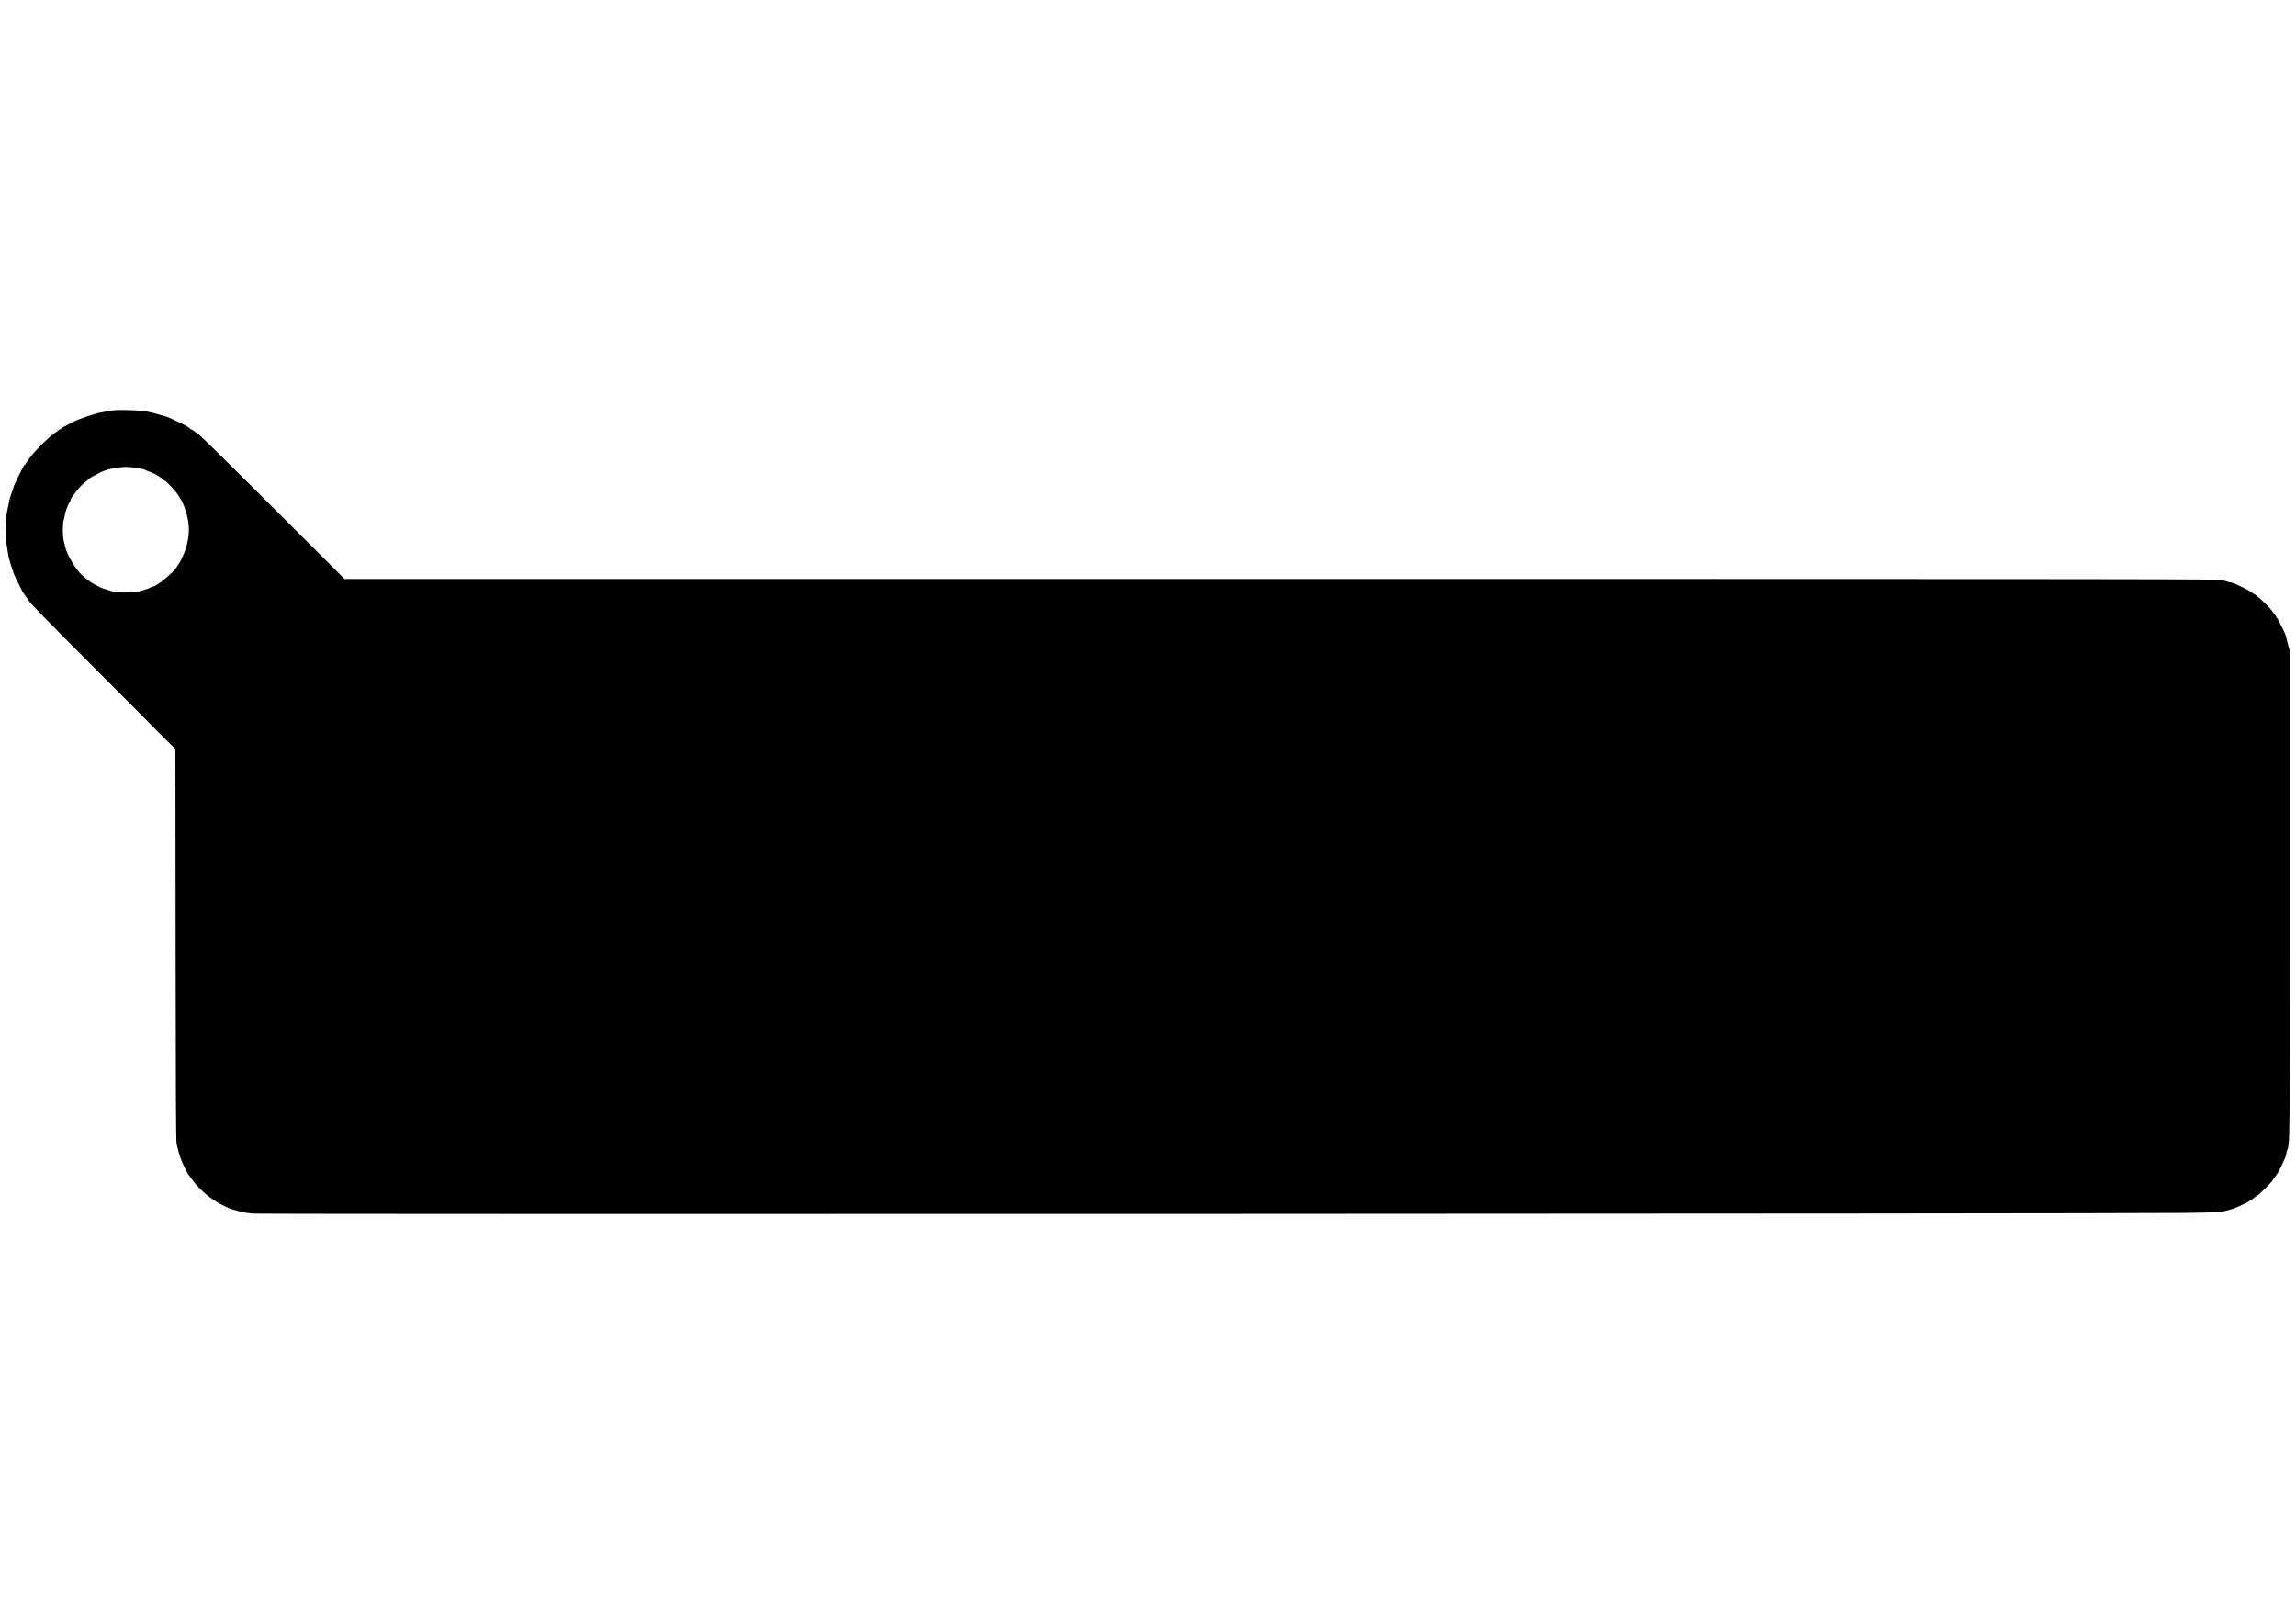
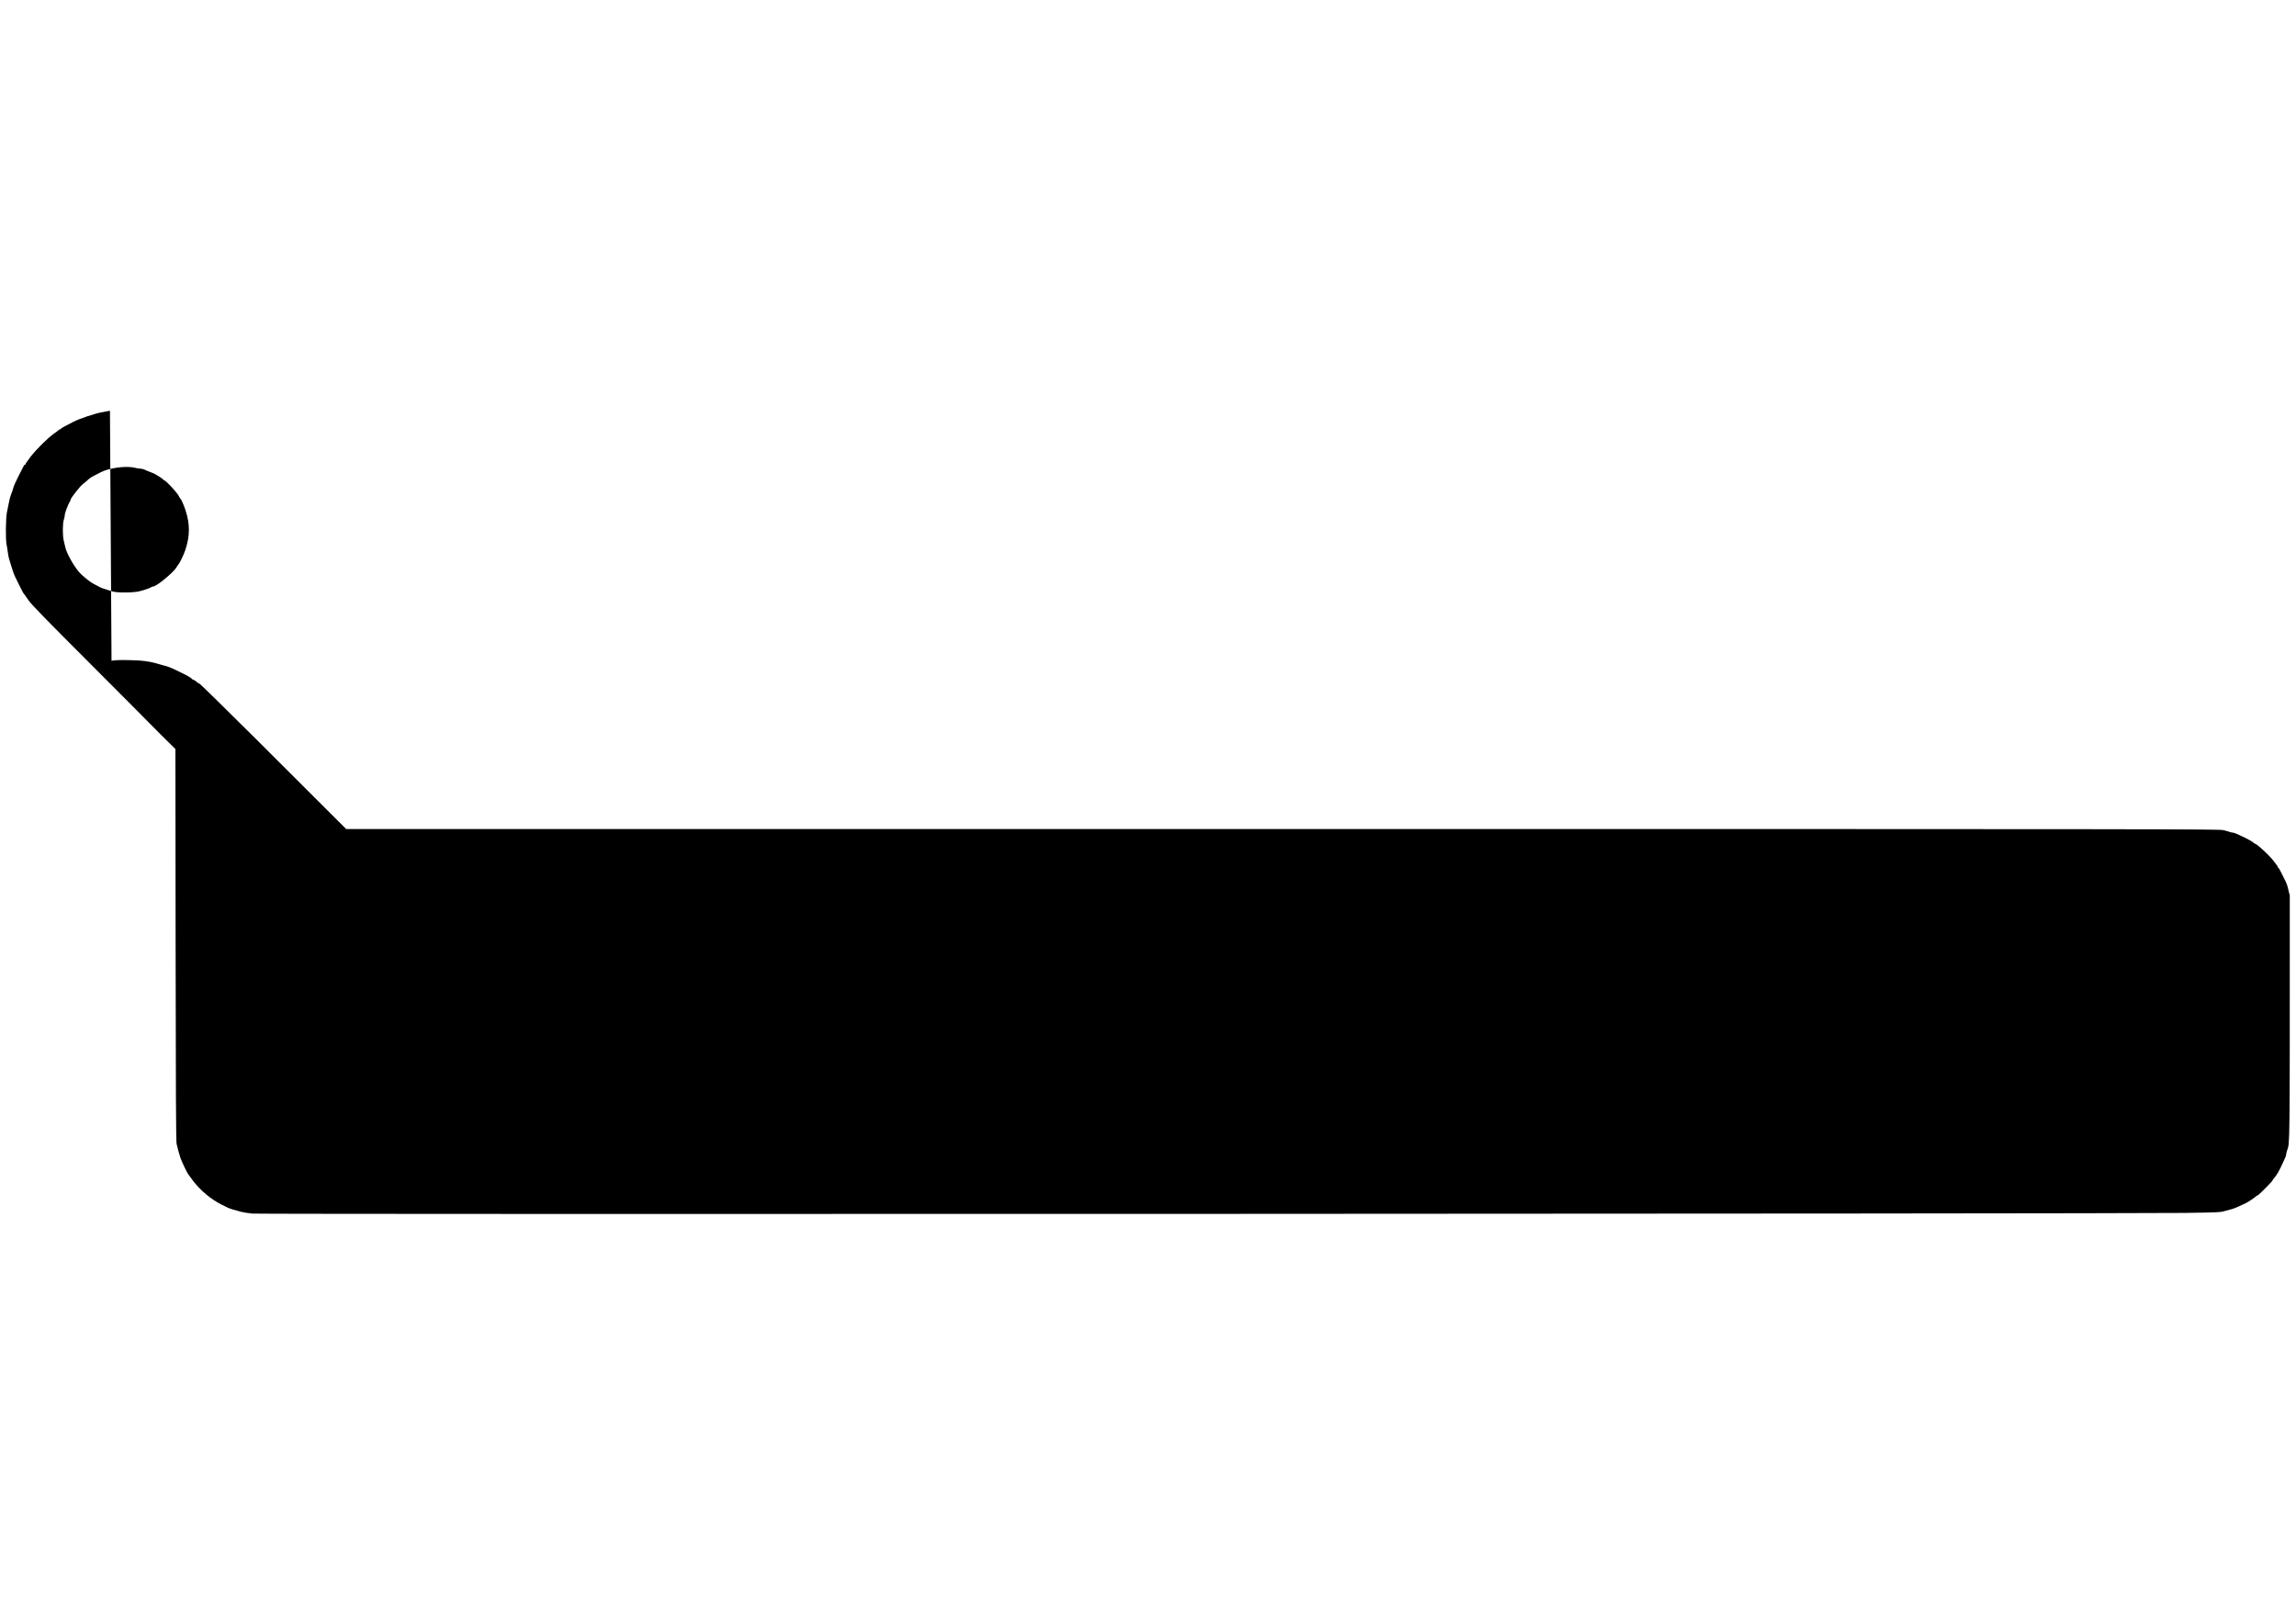
<svg xmlns="http://www.w3.org/2000/svg" version="1.0" width="3508" height="2480" viewBox="0 0 3508 2480" preserveAspectRatio="xMidYMid meet">
  <g transform="translate(0,2480) scale(0.1,-0.1)" fill="#000000" stroke="none">
-     <path d="M1680 18525 c-30 -7 -87 -18 -126 -24 -94 -14 -354 -102 -435 -146 -35 -19 -92 -49 -126 -66 -35 -17 -63 -35 -63 -40 0 -5 -6 -9 -14 -9 -8 0 -16 -3 -18 -8 -1 -4 -34 -29 -73 -56 -98 -69 -273 -243 -361 -358 -41 -53 -74 -102 -74 -108 0 -5 -4 -10 -9 -10 -11 0 -12 -2 -100 -177 -35 -70 -68 -141 -72 -158 -8 -34 -26 -86 -44 -130 -12 -30 -30 -109 -59 -260 -19 -94 -22 -416 -6 -492 6 -27 15 -80 19 -118 5 -39 13 -83 19 -100 6 -16 18 -57 27 -90 22 -74 51 -158 64 -182 5 -10 32 -65 60 -123 53 -109 69 -137 87 -155 5 -5 32 -44 59 -85 39 -59 242 -268 947 -973 494 -494 898 -900 898 -902 0 -1 90 -92 200 -201 l200 -197 3 -2991 c2 -2235 6 -3004 15 -3041 16 -72 42 -163 59 -215 15 -46 101 -227 116 -245 4 -5 34 -46 66 -90 112 -154 289 -302 456 -383 39 -18 78 -38 88 -43 19 -11 101 -36 202 -62 33 -9 110 -21 171 -27 129 -13 28572 -3 29514 10 528 8 558 9 625 30 39 12 86 25 105 29 32 8 72 24 205 86 42 20 127 77 172 115 7 5 16 10 20 10 10 0 223 214 223 224 0 4 5 12 10 19 69 82 90 119 184 329 9 20 16 44 16 54 0 10 6 36 14 59 43 122 41 -29 41 3895 l0 3735 -24 85 c-12 47 -27 103 -31 125 -5 22 -20 63 -33 90 -81 165 -102 205 -109 205 -5 0 -8 5 -8 10 0 6 -5 16 -10 23 -6 7 -32 41 -59 77 -58 78 -254 260 -280 260 -4 0 -16 9 -28 19 -36 34 -279 151 -312 151 -11 0 -32 5 -46 10 -14 6 -59 18 -98 28 -68 16 -789 17 -14377 17 l-14305 0 -281 280 c-154 154 -656 655 -1115 1113 -459 457 -842 832 -851 832 -9 0 -18 3 -20 8 -5 10 -66 52 -77 52 -5 0 -11 3 -13 8 -7 15 -67 50 -188 108 -132 64 -173 81 -230 94 -19 5 -57 16 -85 24 -144 44 -261 59 -485 62 -127 2 -202 -2 -240 -11z m375 -870 c33 -8 74 -15 92 -15 17 0 44 -6 60 -14 15 -8 48 -22 73 -31 25 -10 56 -22 70 -28 39 -17 150 -90 150 -99 0 -4 6 -8 14 -8 19 0 186 -180 211 -227 11 -21 22 -40 25 -43 19 -17 56 -97 84 -184 70 -210 69 -394 -1 -604 -28 -85 -89 -210 -113 -232 -3 -3 -12 -17 -20 -32 -45 -80 -308 -298 -360 -298 -9 0 -20 -4 -25 -8 -19 -15 -121 -51 -195 -67 -94 -21 -332 -22 -400 -1 -150 46 -181 57 -211 75 -19 11 -54 30 -79 42 -40 20 -97 63 -183 139 -85 74 -221 303 -248 415 -6 28 -17 75 -25 106 -19 75 -18 264 1 319 8 23 15 56 15 72 0 29 51 166 77 203 7 11 13 25 13 33 0 22 145 206 186 237 22 15 46 36 55 44 40 39 72 62 121 86 29 14 71 36 93 48 122 67 388 104 520 72z" />
+     <path d="M1680 18525 c-30 -7 -87 -18 -126 -24 -94 -14 -354 -102 -435 -146 -35 -19 -92 -49 -126 -66 -35 -17 -63 -35 -63 -40 0 -5 -6 -9 -14 -9 -8 0 -16 -3 -18 -8 -1 -4 -34 -29 -73 -56 -98 -69 -273 -243 -361 -358 -41 -53 -74 -102 -74 -108 0 -5 -4 -10 -9 -10 -11 0 -12 -2 -100 -177 -35 -70 -68 -141 -72 -158 -8 -34 -26 -86 -44 -130 -12 -30 -30 -109 -59 -260 -19 -94 -22 -416 -6 -492 6 -27 15 -80 19 -118 5 -39 13 -83 19 -100 6 -16 18 -57 27 -90 22 -74 51 -158 64 -182 5 -10 32 -65 60 -123 53 -109 69 -137 87 -155 5 -5 32 -44 59 -85 39 -59 242 -268 947 -973 494 -494 898 -900 898 -902 0 -1 90 -92 200 -201 l200 -197 3 -2991 c2 -2235 6 -3004 15 -3041 16 -72 42 -163 59 -215 15 -46 101 -227 116 -245 4 -5 34 -46 66 -90 112 -154 289 -302 456 -383 39 -18 78 -38 88 -43 19 -11 101 -36 202 -62 33 -9 110 -21 171 -27 129 -13 28572 -3 29514 10 528 8 558 9 625 30 39 12 86 25 105 29 32 8 72 24 205 86 42 20 127 77 172 115 7 5 16 10 20 10 10 0 223 214 223 224 0 4 5 12 10 19 69 82 90 119 184 329 9 20 16 44 16 54 0 10 6 36 14 59 43 122 41 -29 41 3895 c-12 47 -27 103 -31 125 -5 22 -20 63 -33 90 -81 165 -102 205 -109 205 -5 0 -8 5 -8 10 0 6 -5 16 -10 23 -6 7 -32 41 -59 77 -58 78 -254 260 -280 260 -4 0 -16 9 -28 19 -36 34 -279 151 -312 151 -11 0 -32 5 -46 10 -14 6 -59 18 -98 28 -68 16 -789 17 -14377 17 l-14305 0 -281 280 c-154 154 -656 655 -1115 1113 -459 457 -842 832 -851 832 -9 0 -18 3 -20 8 -5 10 -66 52 -77 52 -5 0 -11 3 -13 8 -7 15 -67 50 -188 108 -132 64 -173 81 -230 94 -19 5 -57 16 -85 24 -144 44 -261 59 -485 62 -127 2 -202 -2 -240 -11z m375 -870 c33 -8 74 -15 92 -15 17 0 44 -6 60 -14 15 -8 48 -22 73 -31 25 -10 56 -22 70 -28 39 -17 150 -90 150 -99 0 -4 6 -8 14 -8 19 0 186 -180 211 -227 11 -21 22 -40 25 -43 19 -17 56 -97 84 -184 70 -210 69 -394 -1 -604 -28 -85 -89 -210 -113 -232 -3 -3 -12 -17 -20 -32 -45 -80 -308 -298 -360 -298 -9 0 -20 -4 -25 -8 -19 -15 -121 -51 -195 -67 -94 -21 -332 -22 -400 -1 -150 46 -181 57 -211 75 -19 11 -54 30 -79 42 -40 20 -97 63 -183 139 -85 74 -221 303 -248 415 -6 28 -17 75 -25 106 -19 75 -18 264 1 319 8 23 15 56 15 72 0 29 51 166 77 203 7 11 13 25 13 33 0 22 145 206 186 237 22 15 46 36 55 44 40 39 72 62 121 86 29 14 71 36 93 48 122 67 388 104 520 72z" />
  </g>
</svg>